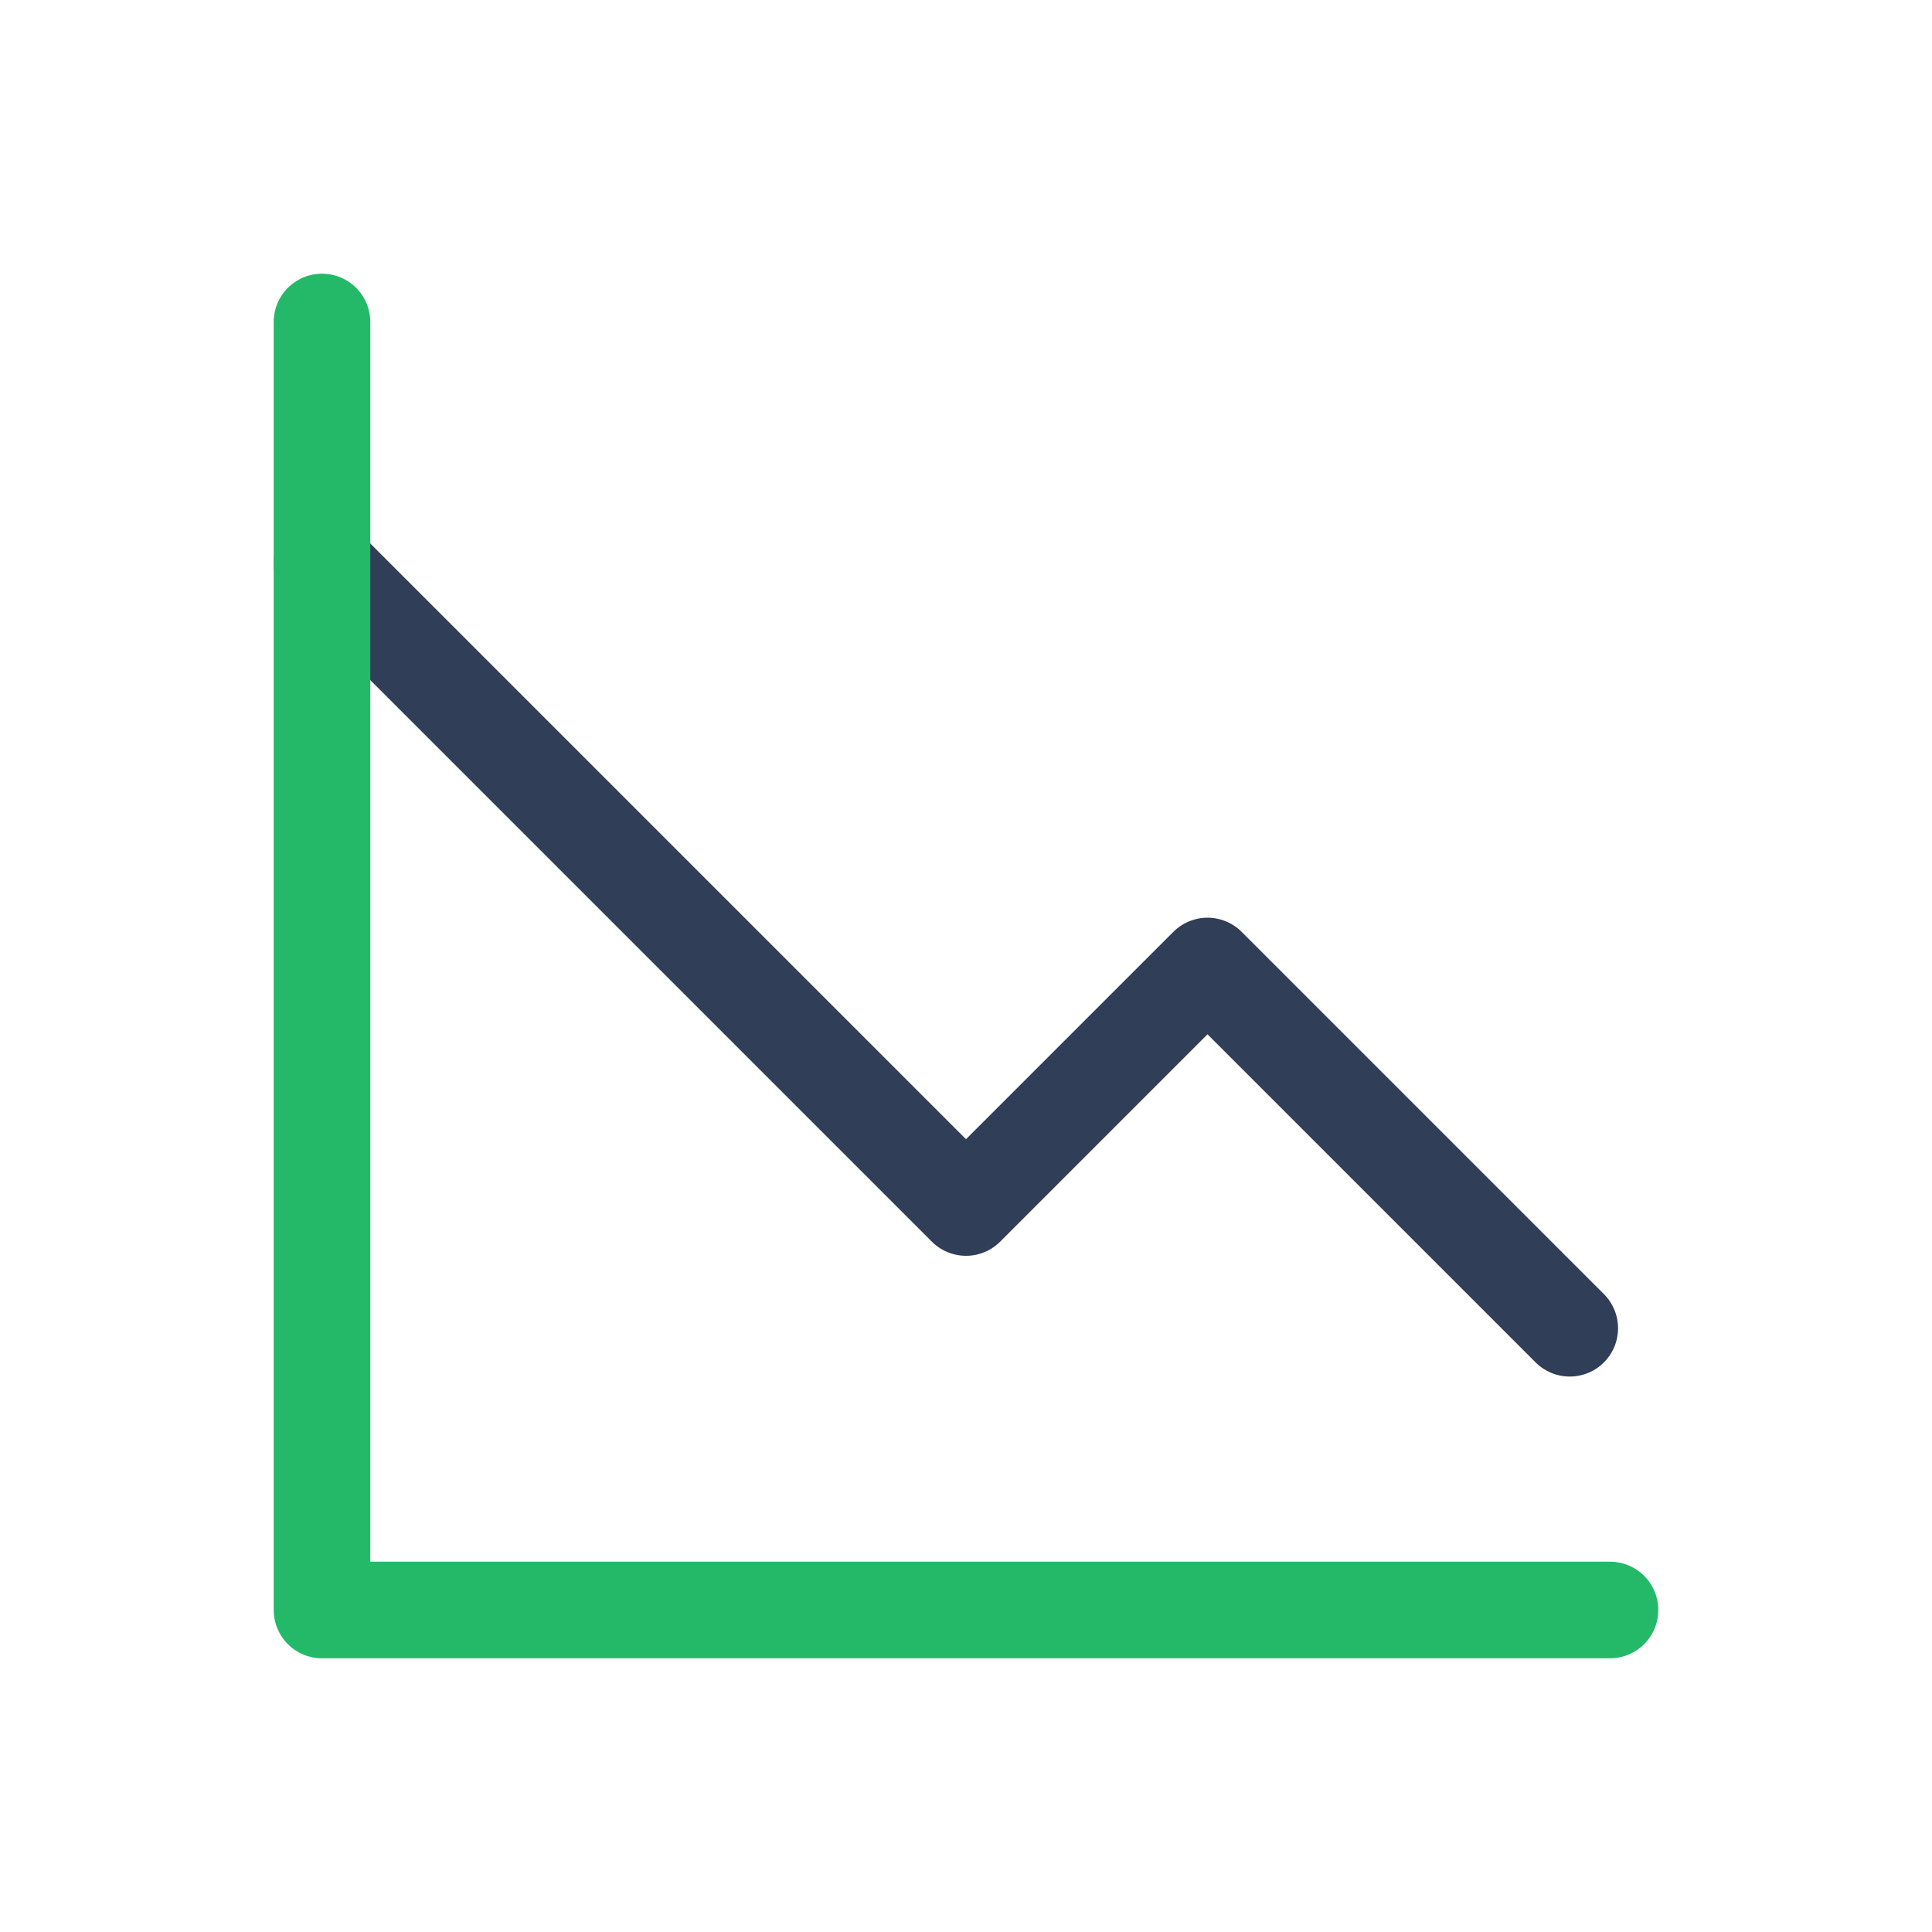
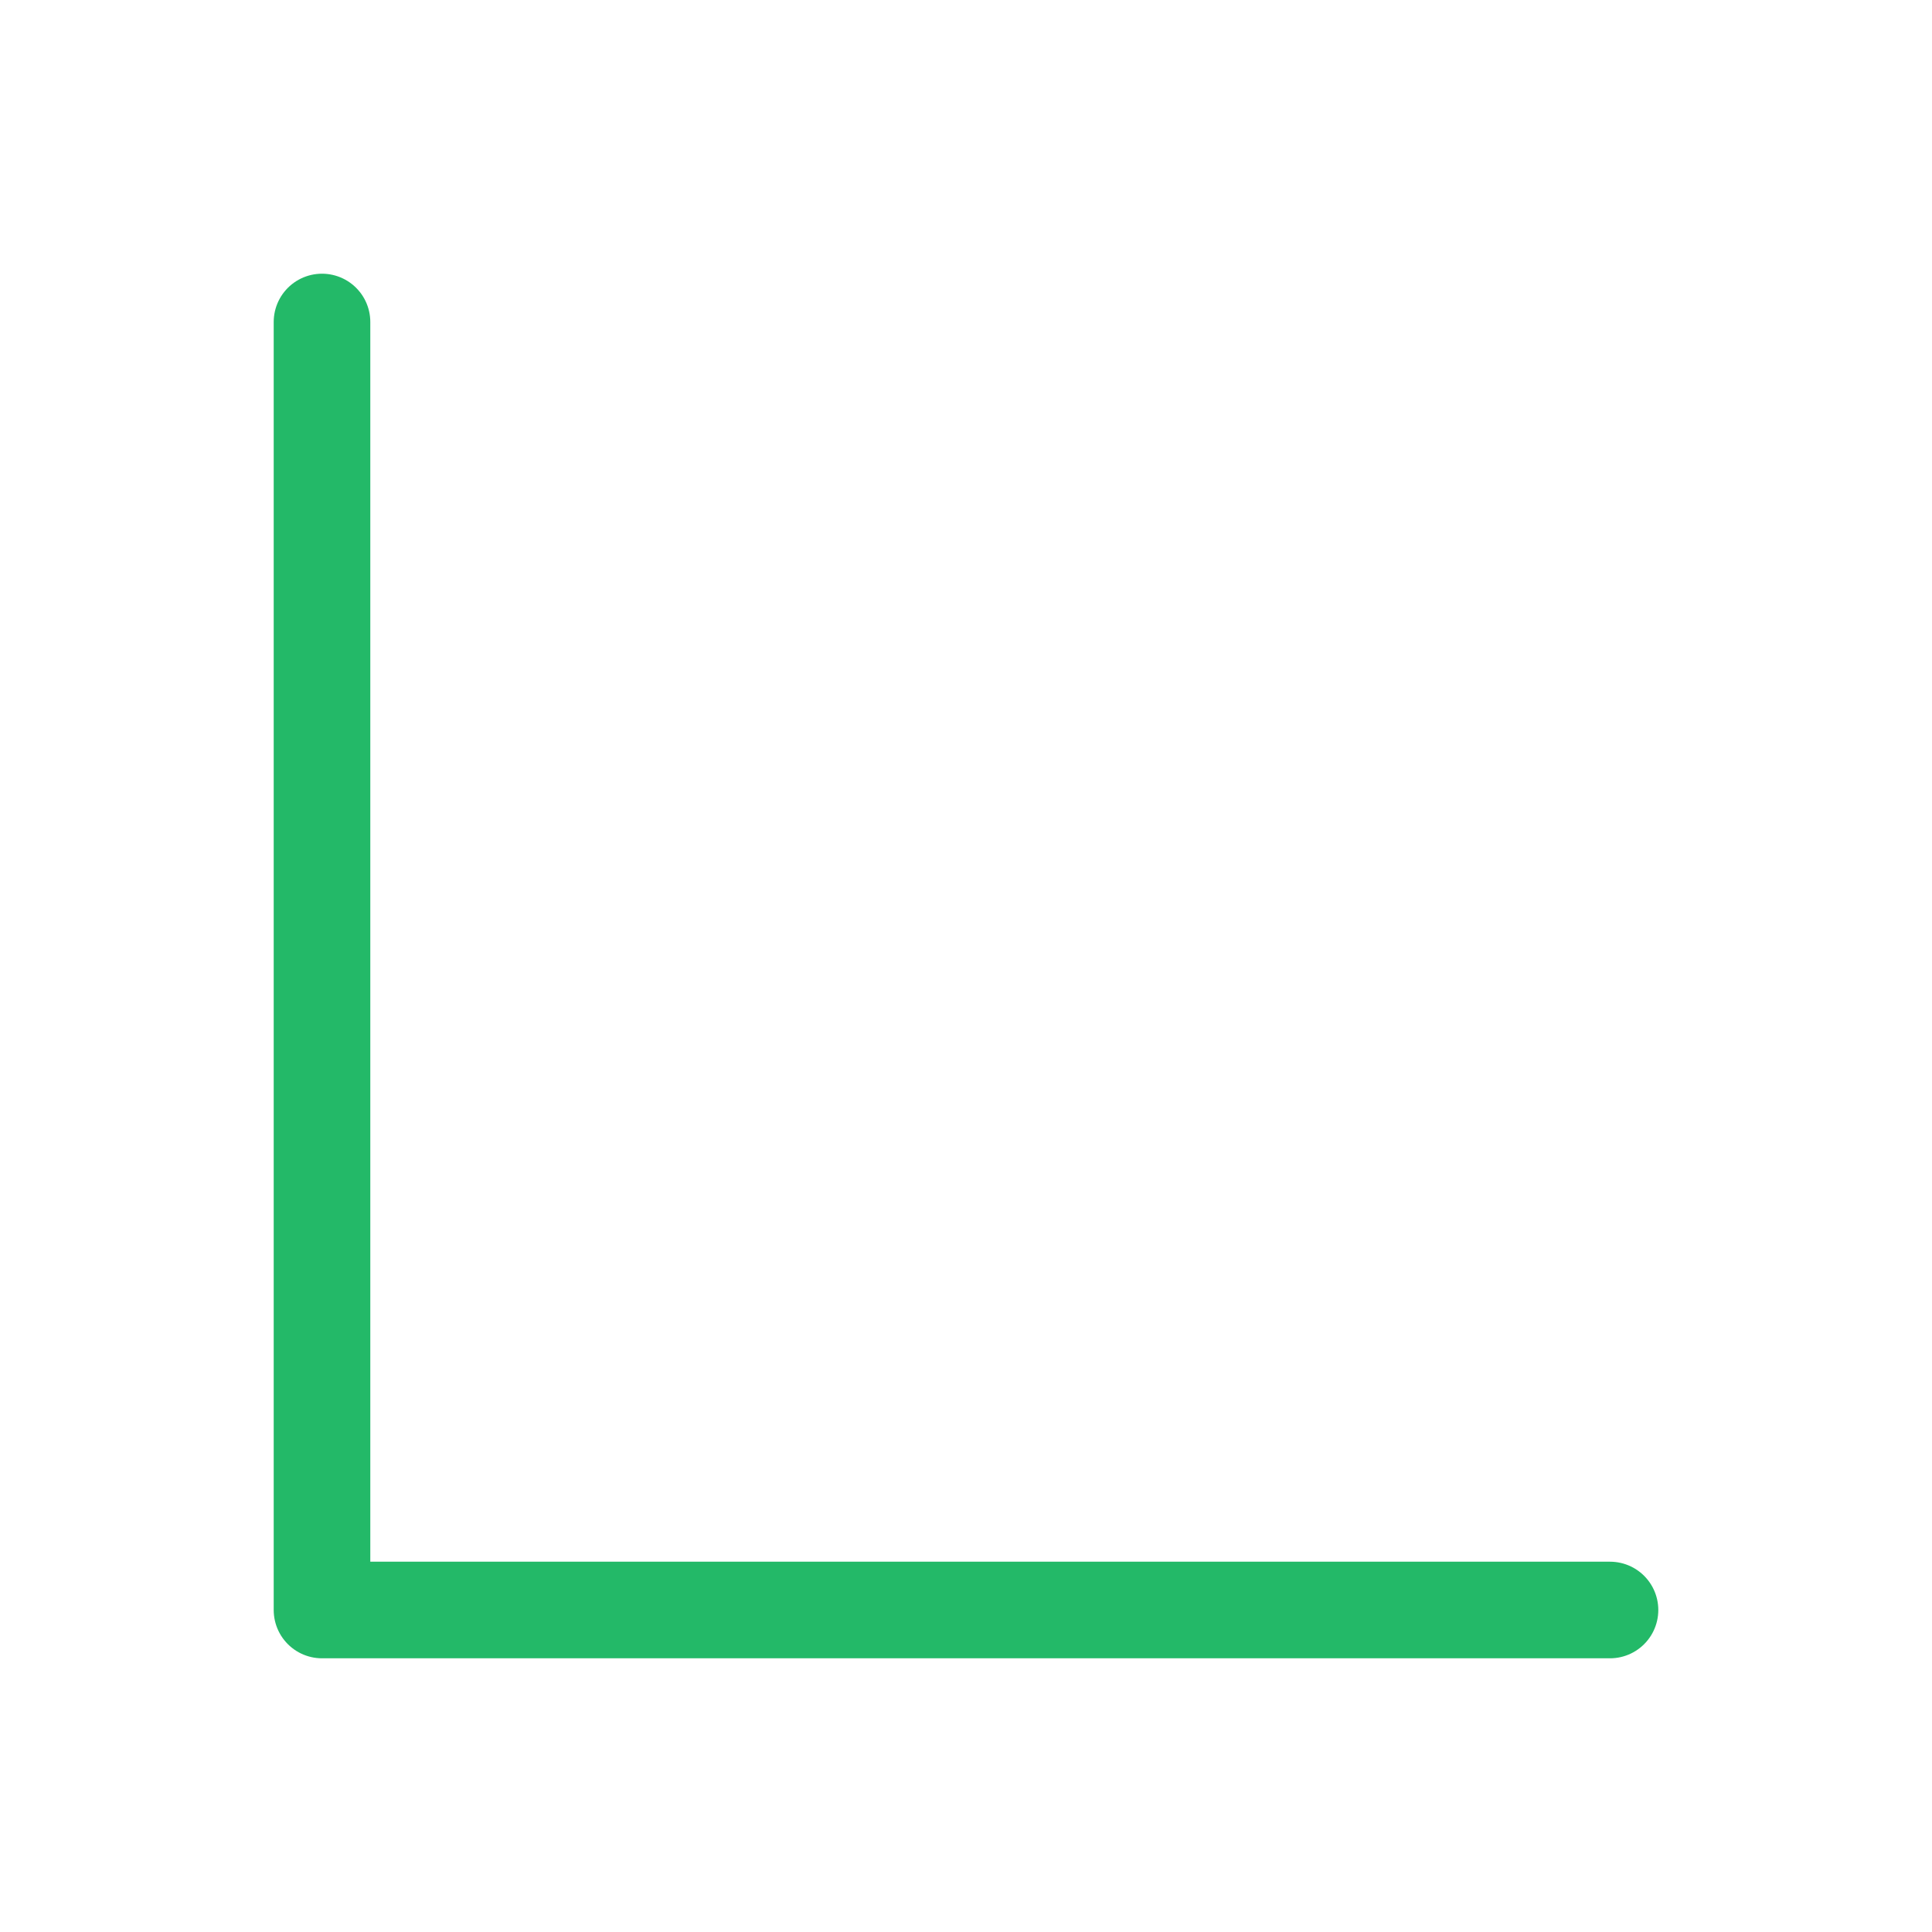
<svg xmlns="http://www.w3.org/2000/svg" width="60" height="60" viewBox="0 0 60 60" fill="none">
-   <path d="M10 17.5L30 37.5L37.5 30L48.75 41.25" stroke="#303E58" stroke-width="3" stroke-linecap="round" stroke-linejoin="round" />
  <path d="M50 50H10V10" stroke="#23B968" stroke-width="3" stroke-linecap="round" stroke-linejoin="round" />
</svg>